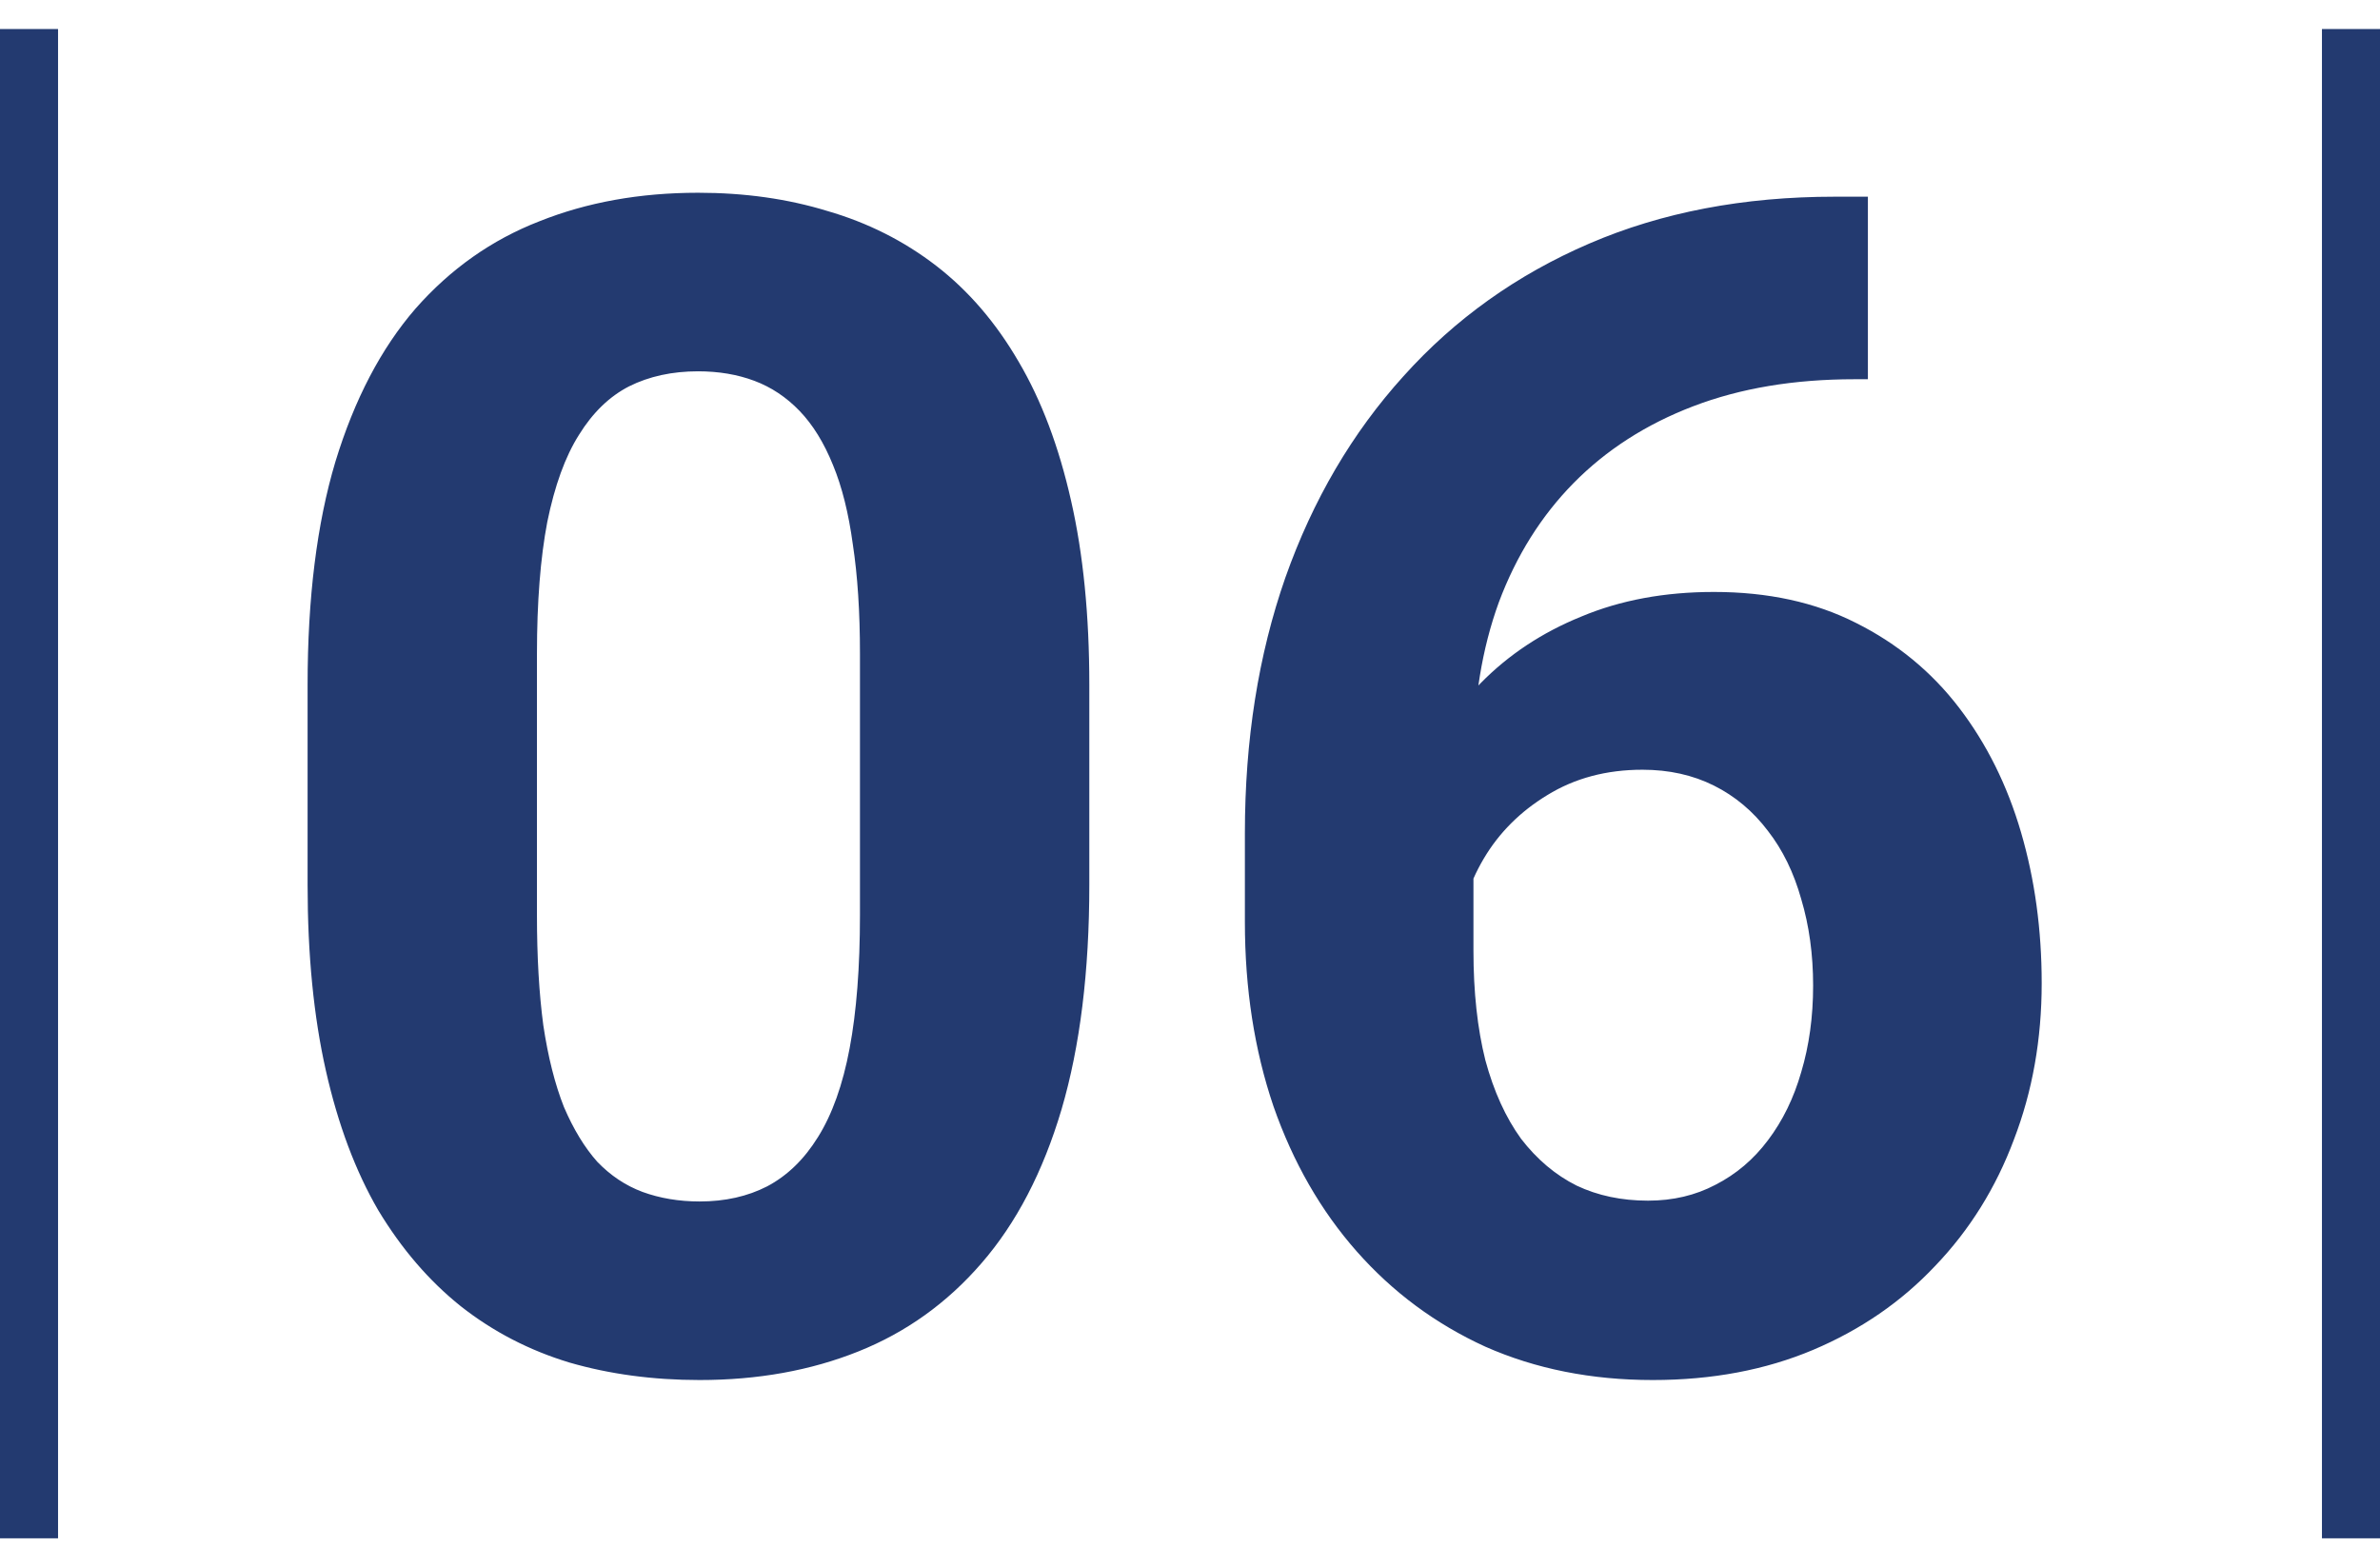
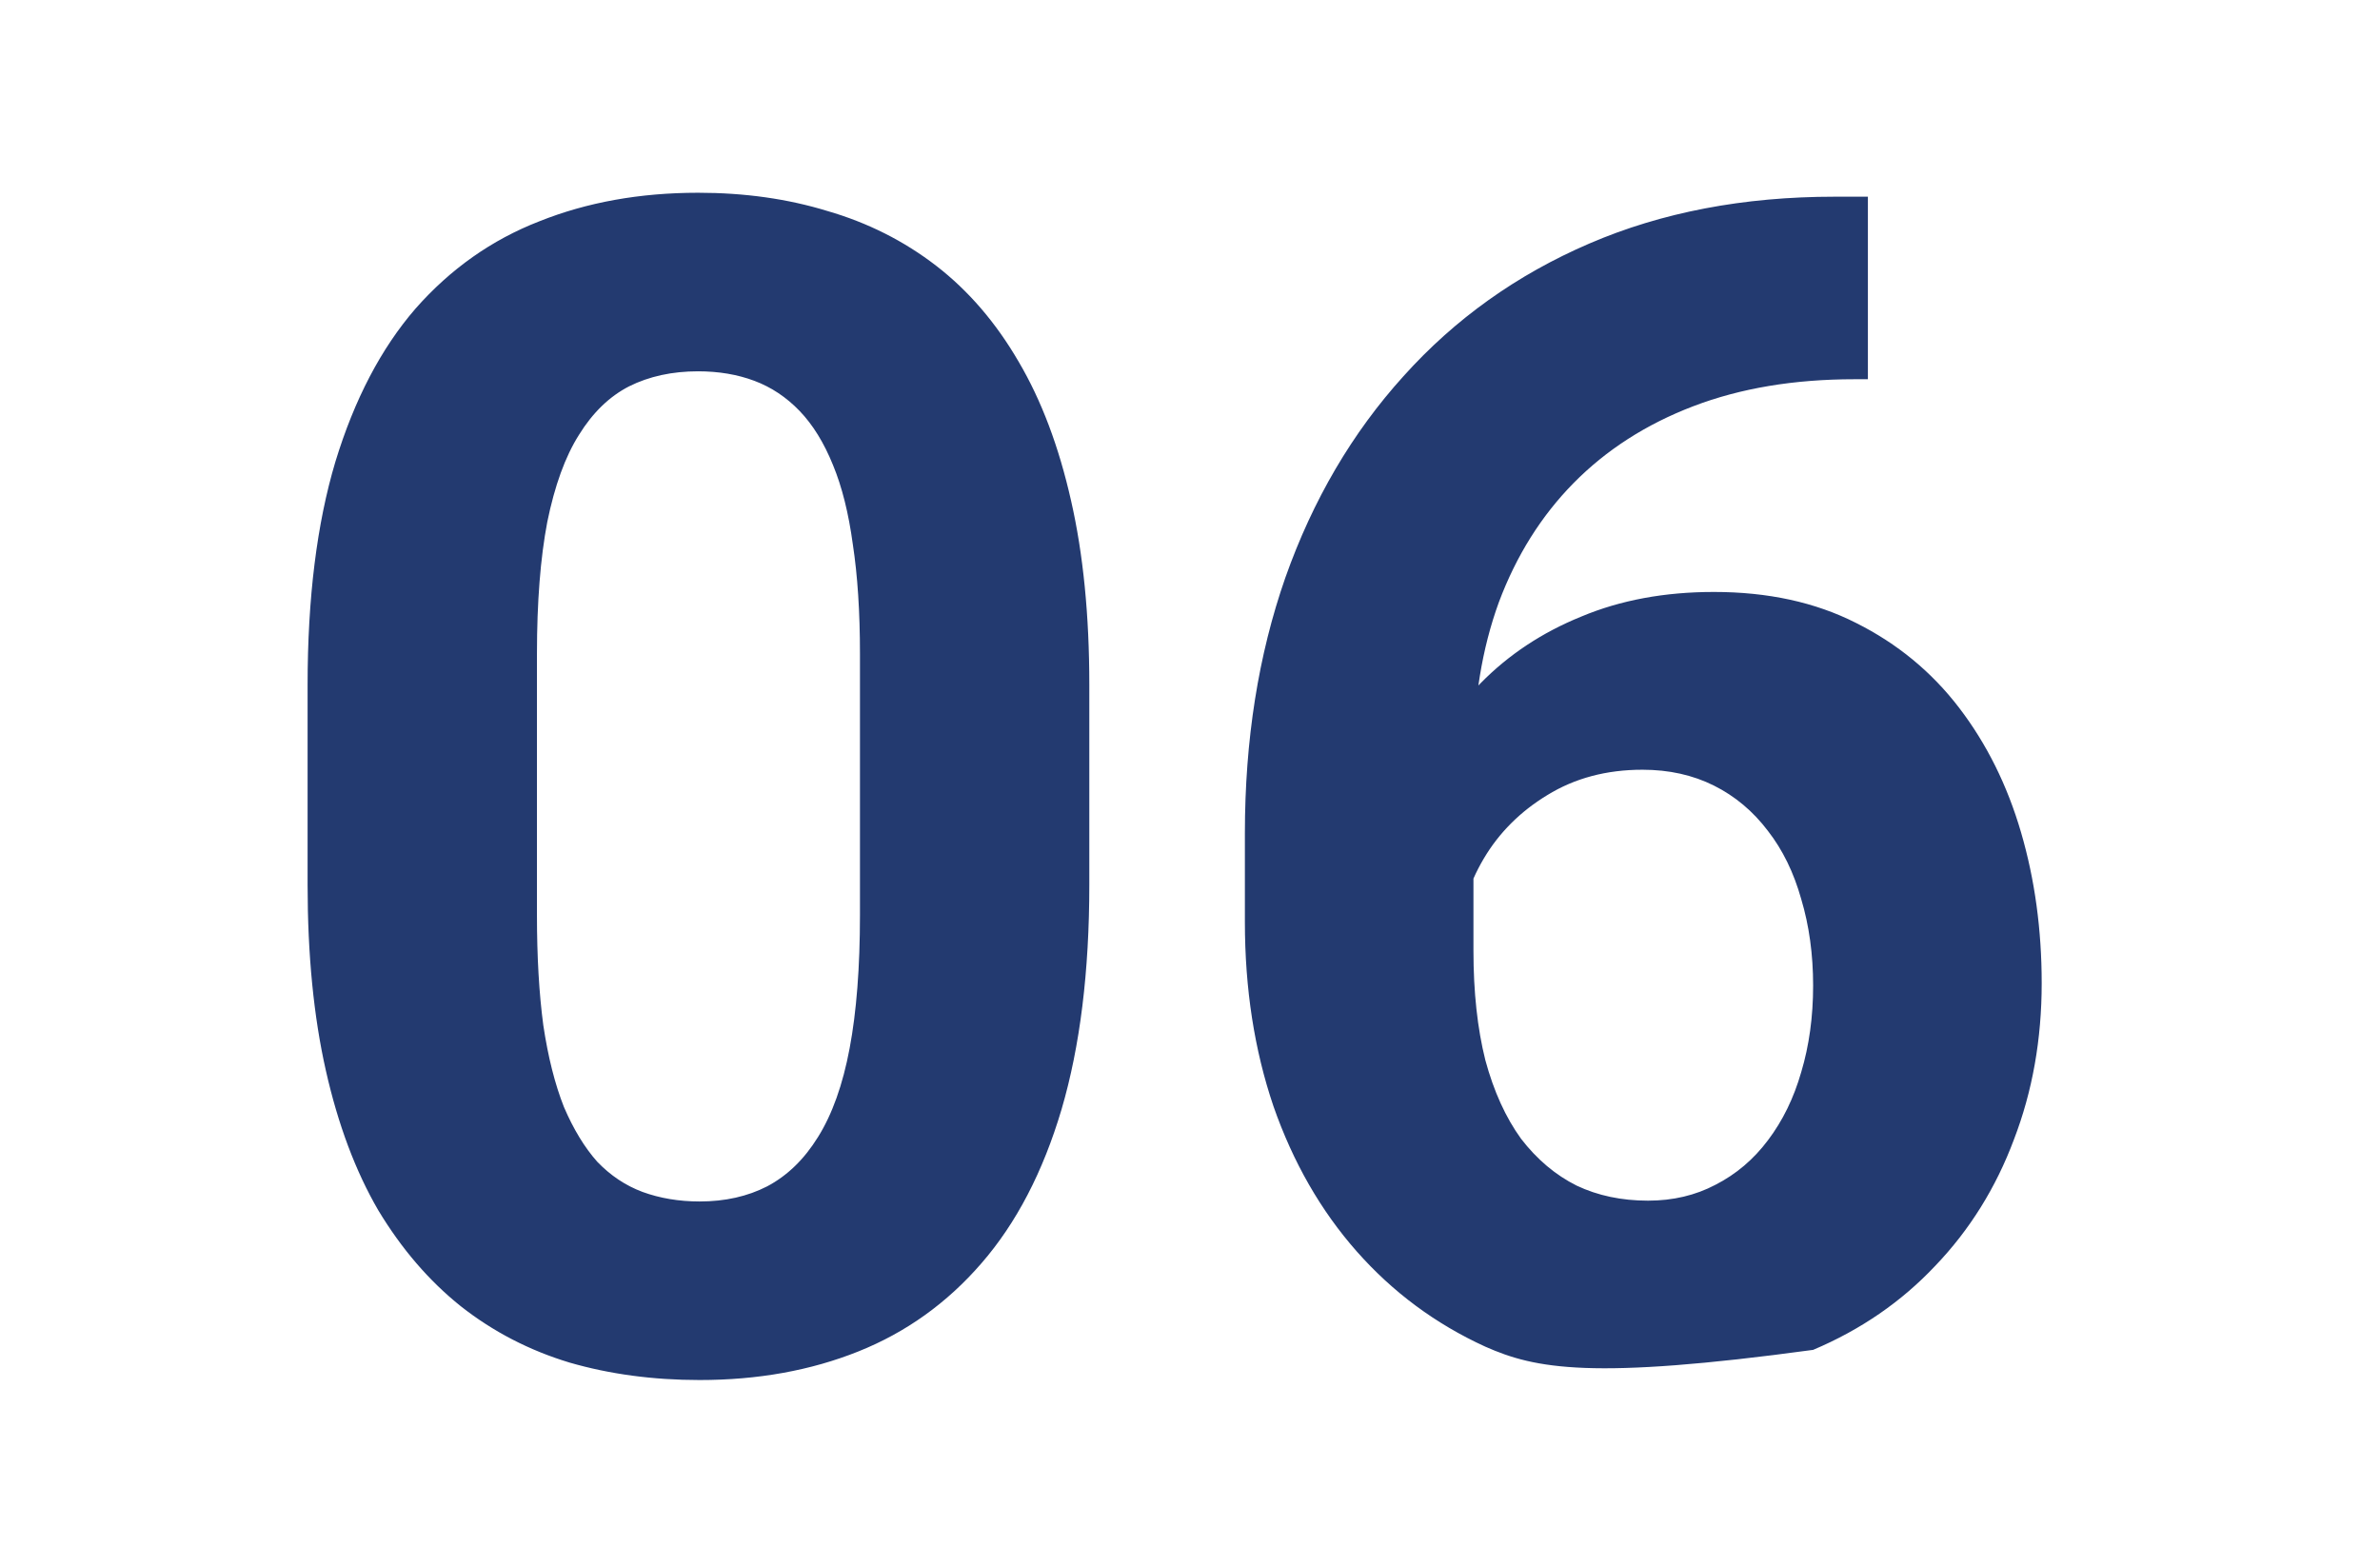
<svg xmlns="http://www.w3.org/2000/svg" width="82" height="54" viewBox="0 0 82 54" fill="none">
-   <line x1="81" y1="1" x2="81" y2="53" stroke="#233A70" stroke-width="2" />
-   <path d="M37.531 23.594V30.484C37.531 33.474 37.212 36.053 36.574 38.223C35.936 40.374 35.016 42.142 33.812 43.527C32.628 44.895 31.215 45.906 29.574 46.562C27.934 47.219 26.111 47.547 24.105 47.547C22.501 47.547 21.006 47.346 19.621 46.945C18.236 46.526 16.987 45.879 15.875 45.004C14.781 44.129 13.833 43.026 13.031 41.695C12.247 40.346 11.646 38.742 11.227 36.883C10.807 35.023 10.598 32.891 10.598 30.484V23.594C10.598 20.604 10.917 18.043 11.555 15.91C12.211 13.759 13.132 12 14.316 10.633C15.52 9.266 16.941 8.263 18.582 7.625C20.223 6.969 22.046 6.641 24.051 6.641C25.655 6.641 27.141 6.85 28.508 7.27C29.893 7.671 31.142 8.299 32.254 9.156C33.366 10.013 34.314 11.116 35.098 12.465C35.882 13.796 36.483 15.391 36.902 17.25C37.322 19.091 37.531 21.206 37.531 23.594ZM29.629 31.523V22.527C29.629 21.087 29.547 19.829 29.383 18.754C29.237 17.678 29.009 16.767 28.699 16.02C28.389 15.254 28.006 14.634 27.551 14.16C27.095 13.686 26.576 13.34 25.992 13.121C25.409 12.902 24.762 12.793 24.051 12.793C23.158 12.793 22.365 12.966 21.672 13.312C20.997 13.659 20.423 14.215 19.949 14.98C19.475 15.728 19.111 16.73 18.855 17.988C18.619 19.228 18.5 20.741 18.5 22.527V31.523C18.5 32.964 18.573 34.23 18.719 35.324C18.883 36.418 19.12 37.357 19.43 38.141C19.758 38.906 20.141 39.535 20.578 40.027C21.034 40.501 21.553 40.848 22.137 41.066C22.738 41.285 23.395 41.395 24.105 41.395C24.98 41.395 25.755 41.221 26.43 40.875C27.122 40.51 27.706 39.945 28.18 39.18C28.672 38.396 29.037 37.375 29.273 36.117C29.51 34.859 29.629 33.328 29.629 31.523ZM63.207 6.777H64.356V13.066H63.891C61.812 13.066 59.962 13.376 58.34 13.996C56.717 14.616 55.341 15.5 54.211 16.648C53.099 17.779 52.242 19.146 51.641 20.75C51.057 22.354 50.766 24.15 50.766 26.137V32.754C50.766 34.176 50.902 35.434 51.176 36.527C51.467 37.603 51.878 38.505 52.406 39.234C52.953 39.945 53.591 40.483 54.32 40.848C55.05 41.194 55.87 41.367 56.781 41.367C57.638 41.367 58.413 41.185 59.105 40.82C59.816 40.456 60.418 39.945 60.91 39.289C61.421 38.615 61.803 37.831 62.059 36.938C62.332 36.026 62.469 35.033 62.469 33.957C62.469 32.882 62.332 31.888 62.059 30.977C61.803 30.065 61.421 29.281 60.91 28.625C60.4 27.951 59.78 27.431 59.051 27.066C58.322 26.702 57.501 26.52 56.59 26.52C55.35 26.52 54.257 26.811 53.309 27.395C52.379 27.96 51.65 28.689 51.121 29.582C50.592 30.475 50.31 31.414 50.273 32.398L47.895 30.867C47.949 29.463 48.241 28.133 48.77 26.875C49.316 25.617 50.064 24.505 51.012 23.539C51.978 22.555 53.135 21.789 54.484 21.242C55.833 20.677 57.355 20.395 59.051 20.395C60.91 20.395 62.542 20.75 63.945 21.461C65.367 22.172 66.552 23.147 67.5 24.387C68.448 25.626 69.159 27.057 69.633 28.68C70.107 30.302 70.344 32.034 70.344 33.875C70.344 35.807 70.025 37.603 69.387 39.262C68.767 40.921 67.865 42.37 66.68 43.609C65.513 44.849 64.109 45.815 62.469 46.508C60.828 47.2 58.987 47.547 56.945 47.547C54.831 47.547 52.908 47.164 51.176 46.398C49.462 45.615 47.986 44.521 46.746 43.117C45.507 41.714 44.55 40.046 43.875 38.113C43.219 36.181 42.891 34.066 42.891 31.77V28.707C42.891 25.499 43.355 22.564 44.285 19.902C45.233 17.223 46.591 14.908 48.359 12.957C50.128 10.988 52.26 9.466 54.758 8.391C57.255 7.315 60.072 6.777 63.207 6.777Z" fill="#233A70" />
-   <line x1="1" y1="1" x2="1" y2="53" stroke="#233A70" stroke-width="2" />
+   <path d="M37.531 23.594V30.484C37.531 33.474 37.212 36.053 36.574 38.223C35.936 40.374 35.016 42.142 33.812 43.527C32.628 44.895 31.215 45.906 29.574 46.562C27.934 47.219 26.111 47.547 24.105 47.547C22.501 47.547 21.006 47.346 19.621 46.945C18.236 46.526 16.987 45.879 15.875 45.004C14.781 44.129 13.833 43.026 13.031 41.695C12.247 40.346 11.646 38.742 11.227 36.883C10.807 35.023 10.598 32.891 10.598 30.484V23.594C10.598 20.604 10.917 18.043 11.555 15.91C12.211 13.759 13.132 12 14.316 10.633C15.52 9.266 16.941 8.263 18.582 7.625C20.223 6.969 22.046 6.641 24.051 6.641C25.655 6.641 27.141 6.85 28.508 7.27C29.893 7.671 31.142 8.299 32.254 9.156C33.366 10.013 34.314 11.116 35.098 12.465C35.882 13.796 36.483 15.391 36.902 17.25C37.322 19.091 37.531 21.206 37.531 23.594ZM29.629 31.523V22.527C29.629 21.087 29.547 19.829 29.383 18.754C29.237 17.678 29.009 16.767 28.699 16.02C28.389 15.254 28.006 14.634 27.551 14.16C27.095 13.686 26.576 13.34 25.992 13.121C25.409 12.902 24.762 12.793 24.051 12.793C23.158 12.793 22.365 12.966 21.672 13.312C20.997 13.659 20.423 14.215 19.949 14.98C19.475 15.728 19.111 16.73 18.855 17.988C18.619 19.228 18.5 20.741 18.5 22.527V31.523C18.5 32.964 18.573 34.23 18.719 35.324C18.883 36.418 19.12 37.357 19.43 38.141C19.758 38.906 20.141 39.535 20.578 40.027C21.034 40.501 21.553 40.848 22.137 41.066C22.738 41.285 23.395 41.395 24.105 41.395C24.98 41.395 25.755 41.221 26.43 40.875C27.122 40.51 27.706 39.945 28.18 39.18C28.672 38.396 29.037 37.375 29.273 36.117C29.51 34.859 29.629 33.328 29.629 31.523ZM63.207 6.777H64.356V13.066H63.891C61.812 13.066 59.962 13.376 58.34 13.996C56.717 14.616 55.341 15.5 54.211 16.648C53.099 17.779 52.242 19.146 51.641 20.75C51.057 22.354 50.766 24.15 50.766 26.137V32.754C50.766 34.176 50.902 35.434 51.176 36.527C51.467 37.603 51.878 38.505 52.406 39.234C52.953 39.945 53.591 40.483 54.32 40.848C55.05 41.194 55.87 41.367 56.781 41.367C57.638 41.367 58.413 41.185 59.105 40.82C59.816 40.456 60.418 39.945 60.91 39.289C61.421 38.615 61.803 37.831 62.059 36.938C62.332 36.026 62.469 35.033 62.469 33.957C62.469 32.882 62.332 31.888 62.059 30.977C61.803 30.065 61.421 29.281 60.91 28.625C60.4 27.951 59.78 27.431 59.051 27.066C58.322 26.702 57.501 26.52 56.59 26.52C55.35 26.52 54.257 26.811 53.309 27.395C52.379 27.96 51.65 28.689 51.121 29.582C50.592 30.475 50.31 31.414 50.273 32.398L47.895 30.867C47.949 29.463 48.241 28.133 48.77 26.875C49.316 25.617 50.064 24.505 51.012 23.539C51.978 22.555 53.135 21.789 54.484 21.242C55.833 20.677 57.355 20.395 59.051 20.395C60.91 20.395 62.542 20.75 63.945 21.461C65.367 22.172 66.552 23.147 67.5 24.387C68.448 25.626 69.159 27.057 69.633 28.68C70.107 30.302 70.344 32.034 70.344 33.875C70.344 35.807 70.025 37.603 69.387 39.262C68.767 40.921 67.865 42.37 66.68 43.609C65.513 44.849 64.109 45.815 62.469 46.508C54.831 47.547 52.908 47.164 51.176 46.398C49.462 45.615 47.986 44.521 46.746 43.117C45.507 41.714 44.55 40.046 43.875 38.113C43.219 36.181 42.891 34.066 42.891 31.77V28.707C42.891 25.499 43.355 22.564 44.285 19.902C45.233 17.223 46.591 14.908 48.359 12.957C50.128 10.988 52.26 9.466 54.758 8.391C57.255 7.315 60.072 6.777 63.207 6.777Z" fill="#233A70" />
</svg>